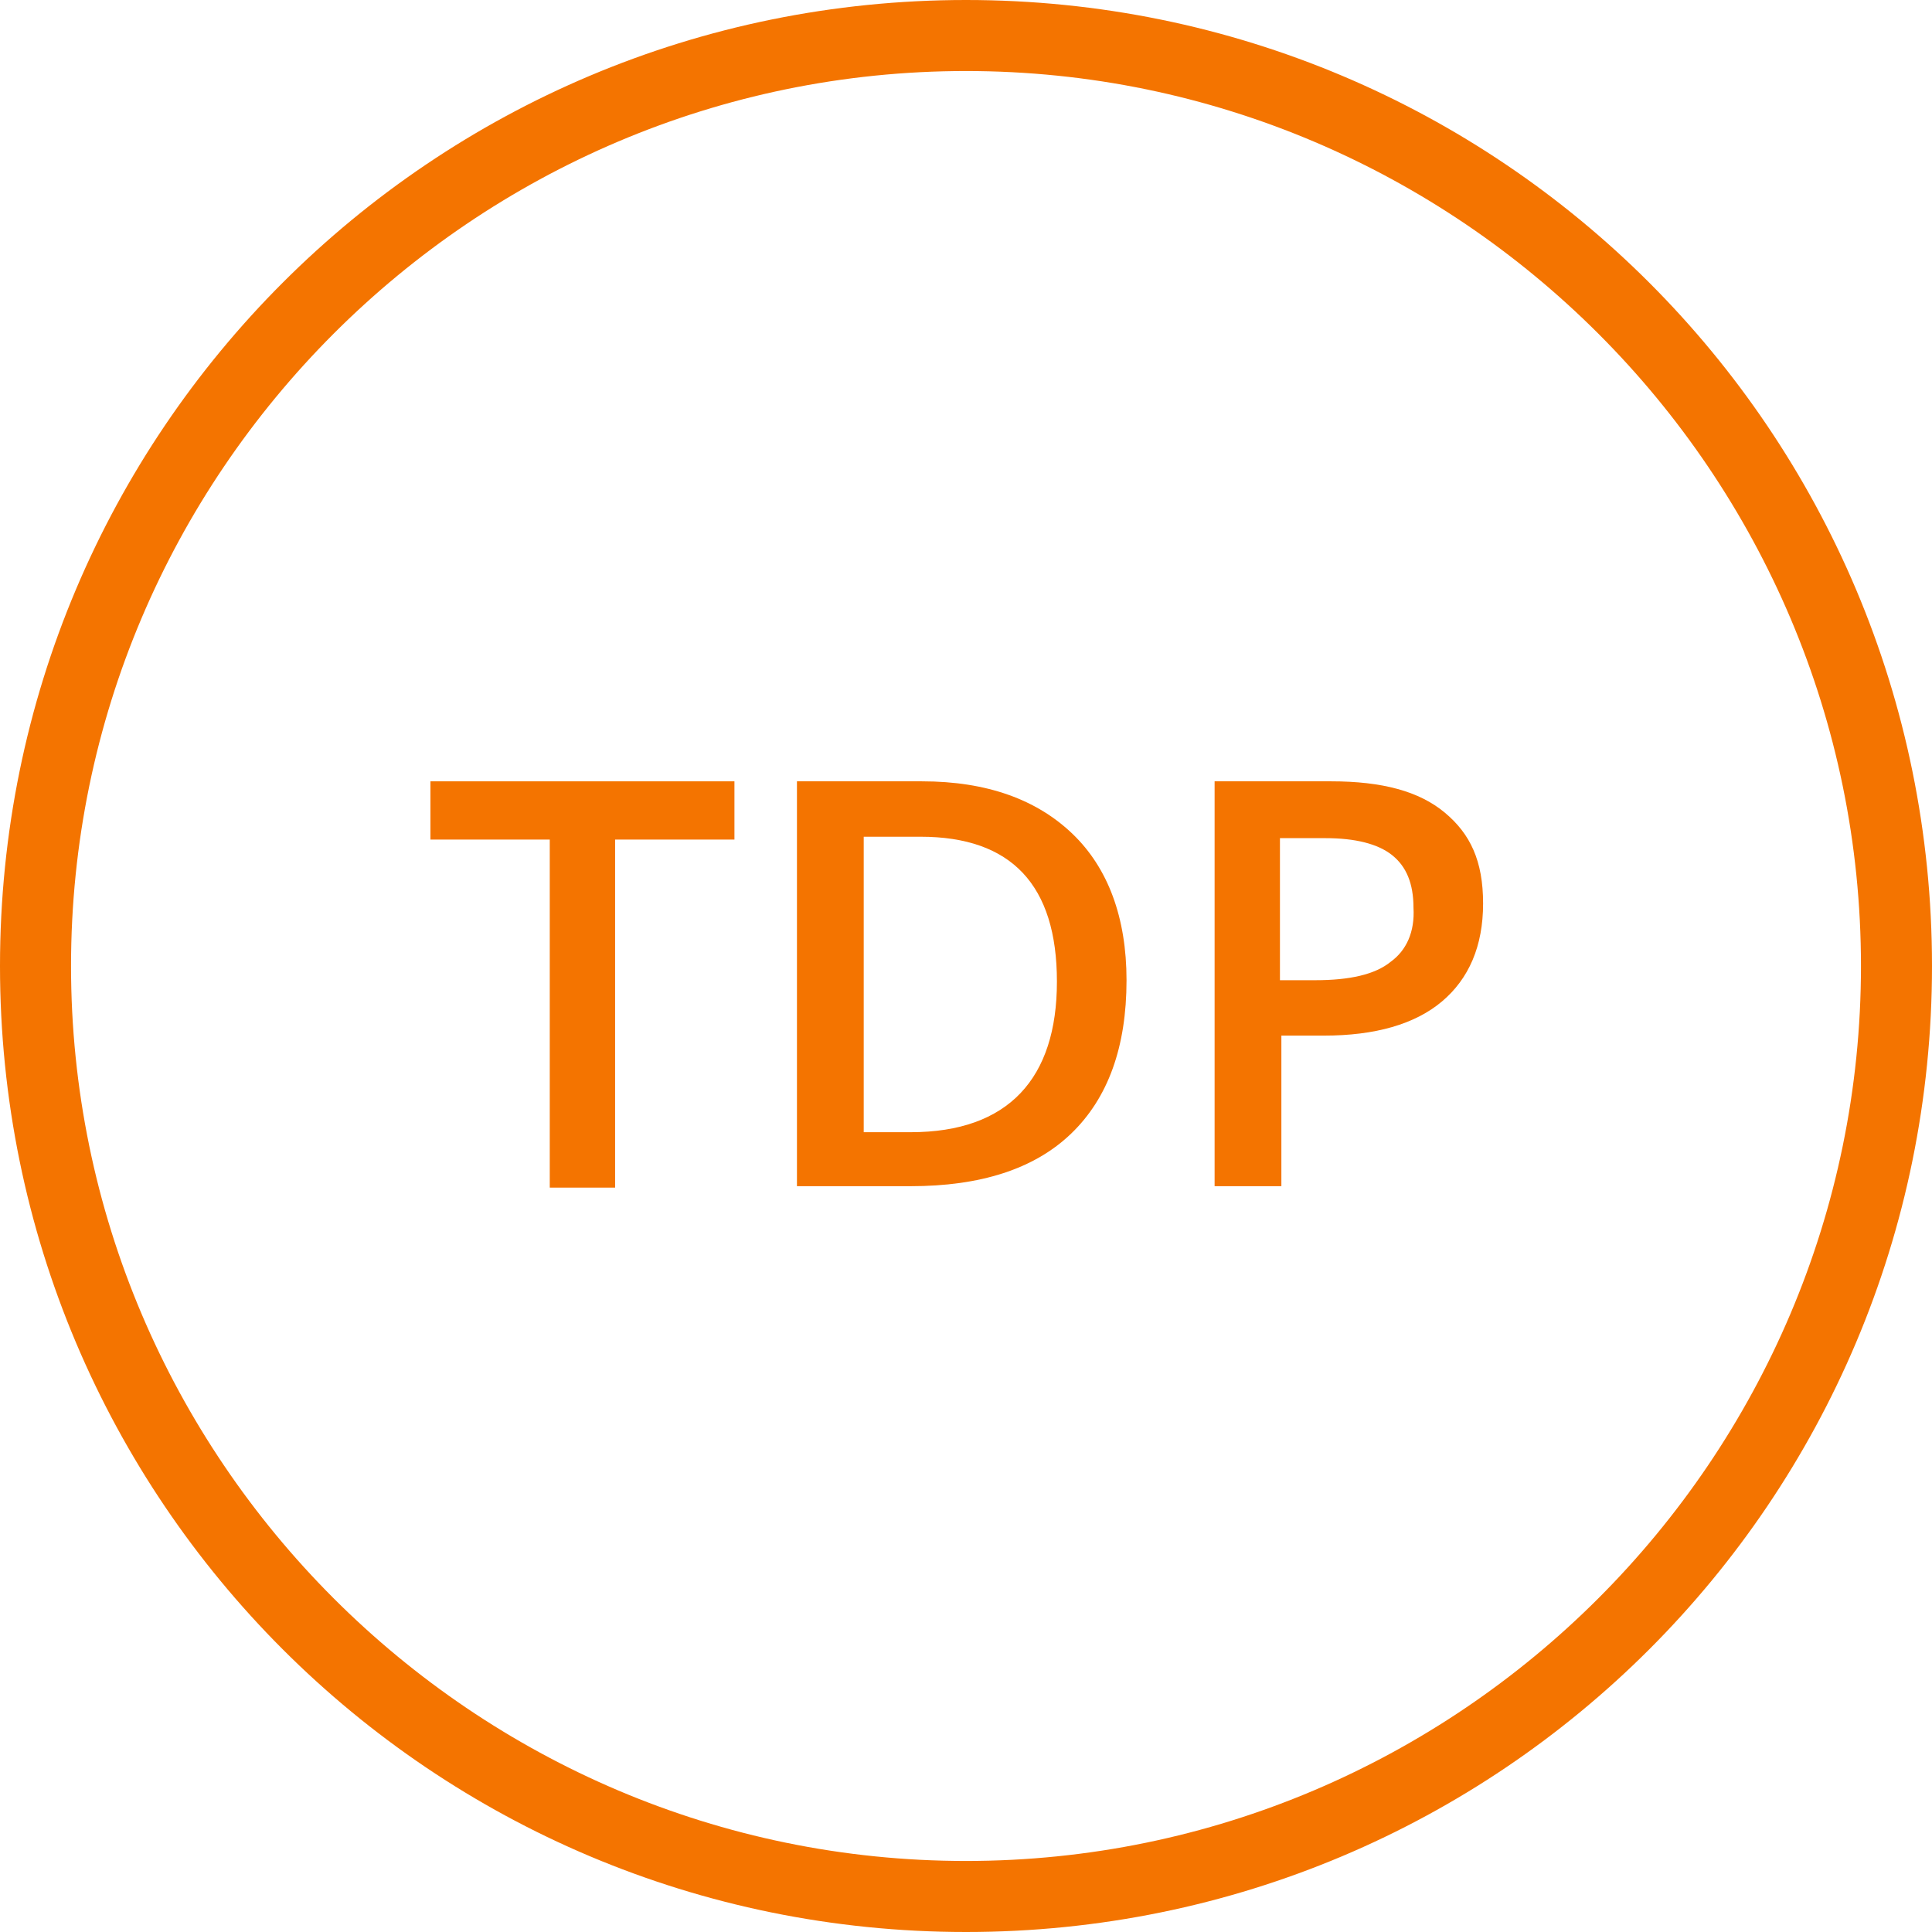
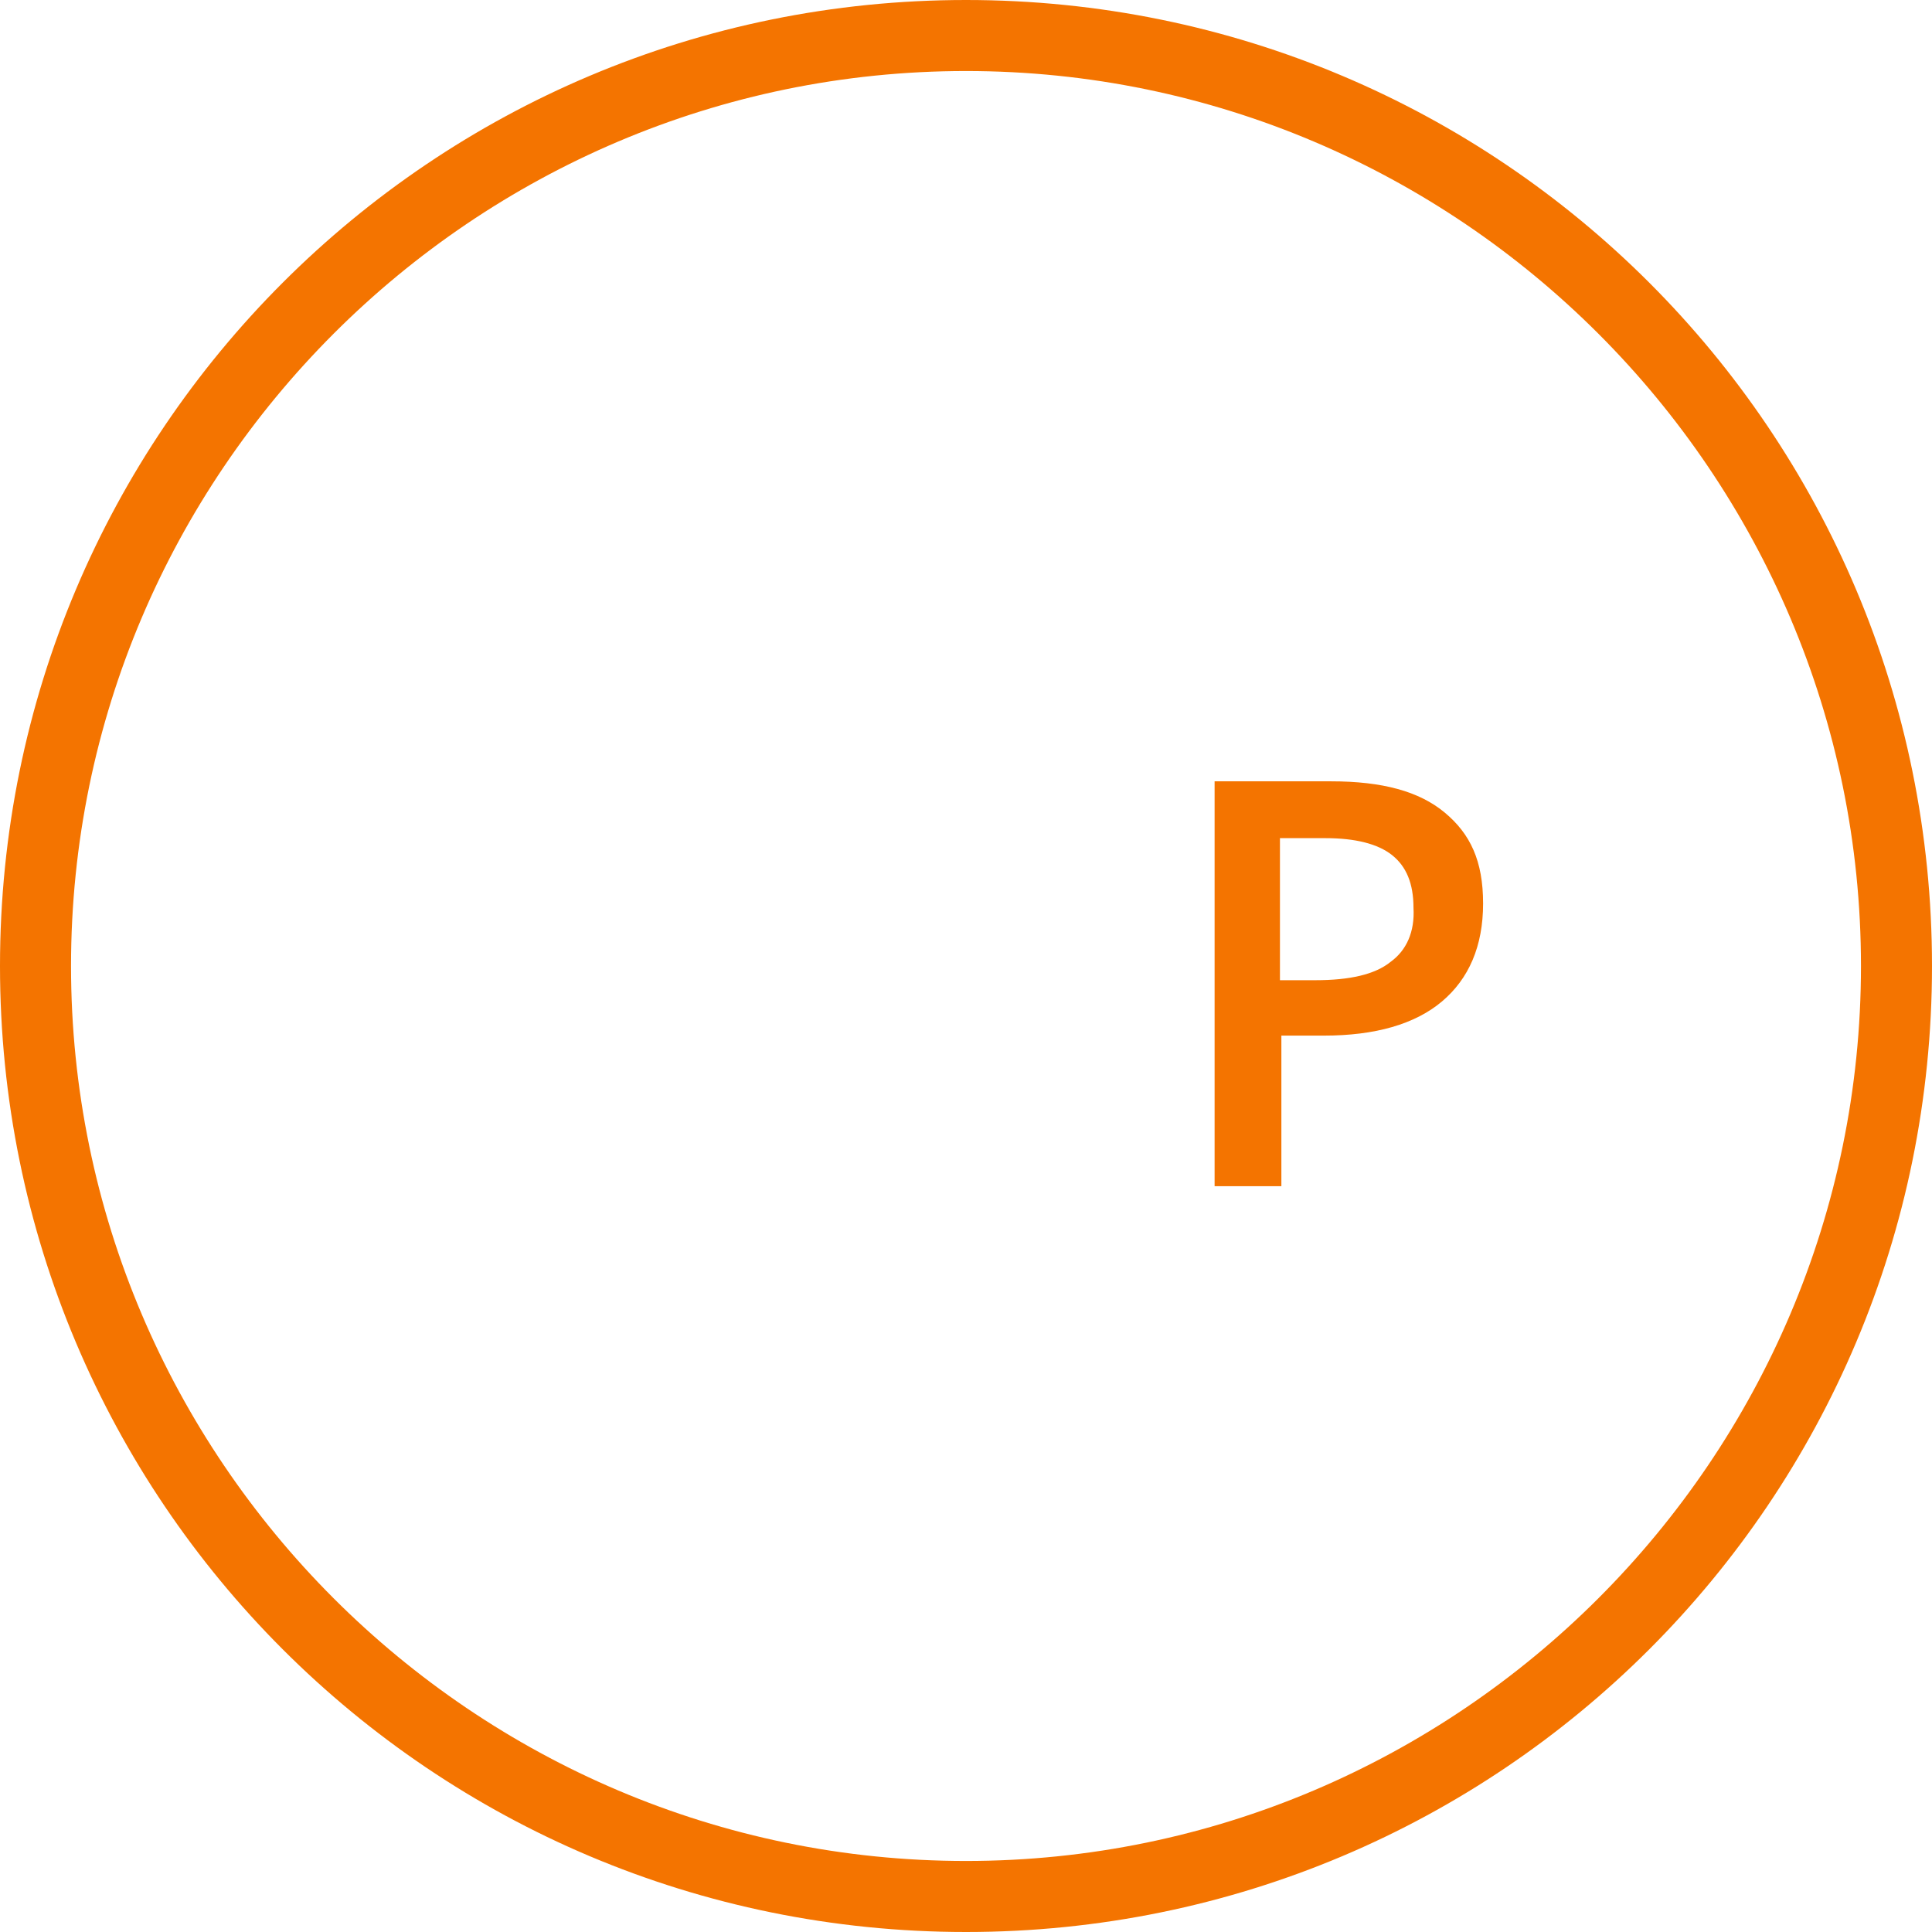
<svg xmlns="http://www.w3.org/2000/svg" id="art" x="0px" y="0px" viewBox="0 0 136 136" style="enable-background:new 0 0 136 136;" xml:space="preserve">
  <style type="text/css"> .st0{fill:#F47400;}</style>
  <path class="st0" d="M68,0C30.4,0,0,30.4,0,68s30.4,68,68,68s68-30.4,68-68S105.6,0,68,0z M68,131c-34.7,0-63-28.3-63-63 S33.3,5,68,5s63,28.3,63,63S102.7,131,68,131z" />
-   <polygon class="st0" points="30.3,59.1 38.7,59.1 38.7,83.6 43.3,83.6 43.3,59.1 51.7,59.1 51.7,55 30.3,55 " />
-   <path class="st0" d="M64.9,55h-8.8v28.5h8c4.9,0,8.7-1.2,11.3-3.7c2.6-2.5,3.9-6.1,3.9-10.8c0-4.4-1.3-7.9-3.8-10.3 C73,56.3,69.5,55,64.9,55z M64.1,79.7h-3.3V58.9h4c6.4,0,9.6,3.4,9.6,10.2S71,79.7,64.1,79.7z" />
  <path class="st0" d="M101.7,57.2c-1.8-1.5-4.4-2.2-8-2.2h-8.2v28.5h4.7V72.9h3c3.6,0,6.4-0.8,8.3-2.4s2.9-3.9,2.9-6.9 S103.5,58.7,101.7,57.2L101.7,57.2z M97.9,67.7C96.8,68.6,95,69,92.6,69h-2.5V59h3.2c2.1,0,3.7,0.4,4.7,1.2c1,0.8,1.5,2,1.5,3.7 C99.6,65.6,99,66.9,97.9,67.7z" />
</svg>